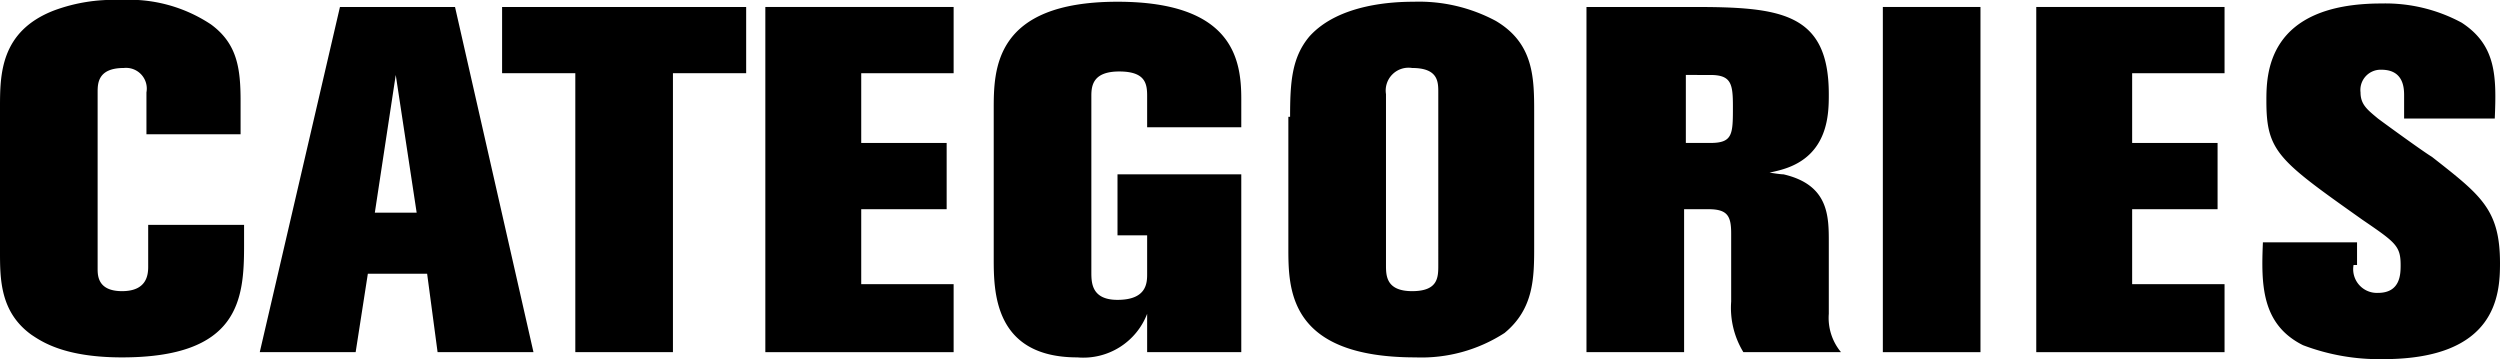
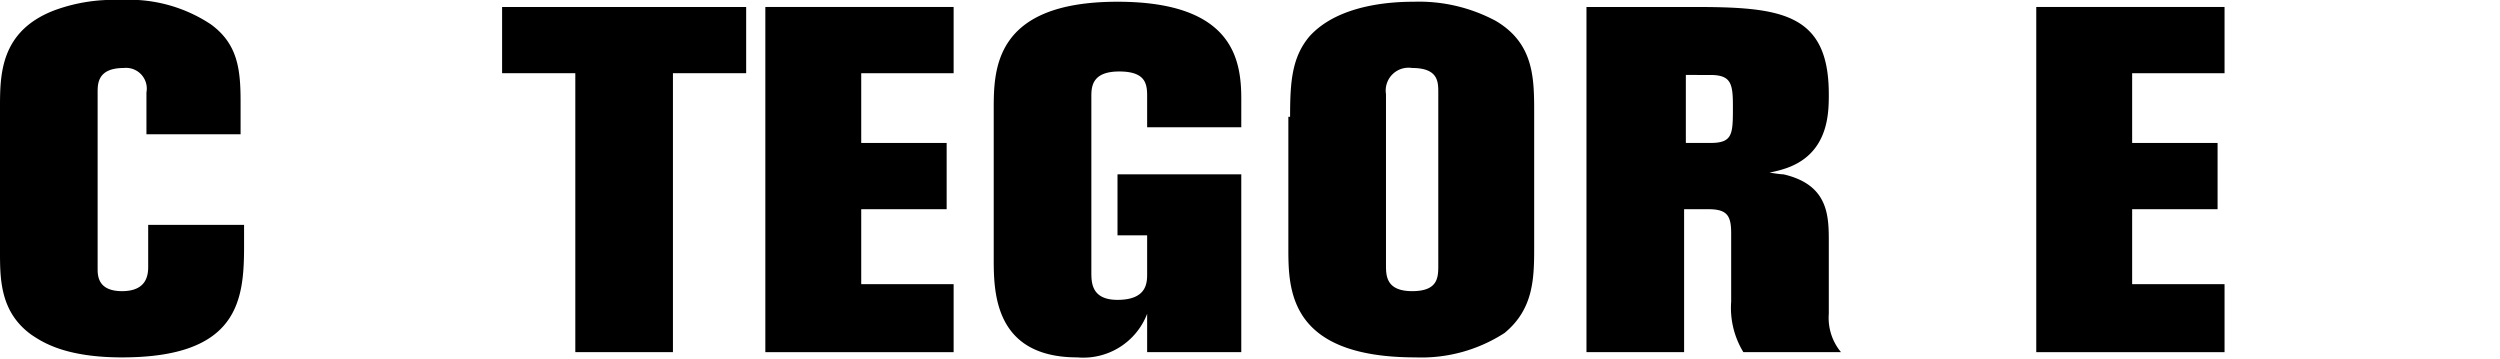
<svg xmlns="http://www.w3.org/2000/svg" viewBox="0 0 143.4 20.6">
  <title>ttl_categories</title>
  <g id="レイヤー_2" data-name="レイヤー 2">
    <g id="ol2">
      <path d="M13.9,7.7H8.4V5.3A1.19,1.19,0,0,0,7.1,3.9c-1.5,0-1.5.9-1.5,1.4V15.4c0,.4,0,1.3,1.4,1.3s1.5-.9,1.5-1.4V12.9H14v1.2c0,3.1-.3,6.4-7,6.4-3.3,0-4.6-.9-5.2-1.3C0,17.9,0,16,0,14.4V6.2C0,4.3,0,1.8,3.1.6A9.78,9.78,0,0,1,6.9,0a8.48,8.48,0,0,1,5.2,1.4c1.5,1.1,1.7,2.5,1.7,4.4V7.7Z" />
-       <path d="M26.1.4l4.5,19.8H25.1l-.6-4.5H21.1l-.7,4.5H14.9L19.5.4ZM22.7,4.3l-1.2,7.9h2.4Z" />
      <path d="M28.8.4h14V4.2H38.6v16H33V4.2H28.8V.4Z" />
      <path d="M54.7.4V4.2H49.4v4h4.9V12H49.4v4.3h5.3v3.9H43.9V.4Z" />
      <path d="M71.2,7.3H65.8V5.5c0-.7-.1-1.4-1.6-1.4s-1.6.8-1.6,1.4V15.6c0,.6,0,1.6,1.5,1.6,1.7,0,1.7-1,1.7-1.5V13.5H64.1V10h7.1V20.2H65.8V18a3.92,3.92,0,0,1-4,2.5c-4.8,0-4.8-3.8-4.8-5.7V6.3C57,4,57,.1,64.1.1c6.7,0,7.1,3.4,7.1,5.6V7.3Z" />
      <path d="M74,6.7c0-2,.1-3.4,1.1-4.6,1.7-1.9,4.9-2,6-2a9.32,9.32,0,0,1,4.7,1.1C88,2.5,88,4.5,88,6.5v7.6c0,1.8,0,3.6-1.7,5a8.77,8.77,0,0,1-5.1,1.4c-7.3,0-7.3-3.9-7.3-6.3V6.7Zm8.5-1.4c0-.6,0-1.4-1.5-1.4a1.31,1.31,0,0,0-1.5,1.5v9.8c0,.6,0,1.5,1.5,1.5s1.5-.8,1.5-1.5Z" />
      <path d="M97.1.4c5,0,7.8.3,7.8,5,0,1.1,0,3.5-2.6,4.3-.3.1-.8.2-.8.2s.6.1.8.1c2.6.6,2.6,2.4,2.6,3.9V18a3.07,3.07,0,0,0,.7,2.2H100a4.88,4.88,0,0,1-.7-2.9V13.4c0-1-.2-1.4-1.3-1.4H96.6v8.2H91V.4Zm-.4,4V8.2h1.4c1.3,0,1.3-.5,1.3-2.1,0-1.3-.1-1.8-1.3-1.8H96.7Z" />
-       <path d="M108,.4h5.6V20.2H108Z" />
      <path d="M127.6.4V4.2h-5.3v4h4.9V12h-4.9v4.3h5.3v3.9H116.8V.4Z" />
-       <path d="M135,15.2a1.36,1.36,0,0,0,1.4,1.6c1.3,0,1.3-1.1,1.3-1.6,0-1.1-.3-1.3-2.2-2.6-4.8-3.4-5.5-3.9-5.5-6.8,0-1.5,0-5.6,6.6-5.6a9.2,9.2,0,0,1,4.6,1.1c2,1.3,2,3.1,1.9,5.5h-5.2V5.5c0-.4,0-1.5-1.3-1.5a1.16,1.16,0,0,0-1.2,1.3c0,.7.4,1,1,1.5.4.3,2.6,1.9,3.1,2.2,2.8,2.2,3.9,3,3.9,6.1,0,1.8-.2,5.5-6.7,5.5a12.3,12.3,0,0,1-4.6-.8c-2.4-1.2-2.4-3.5-2.3-5.9h5.4v1.3Z" />
    </g>
  </g>
</svg>